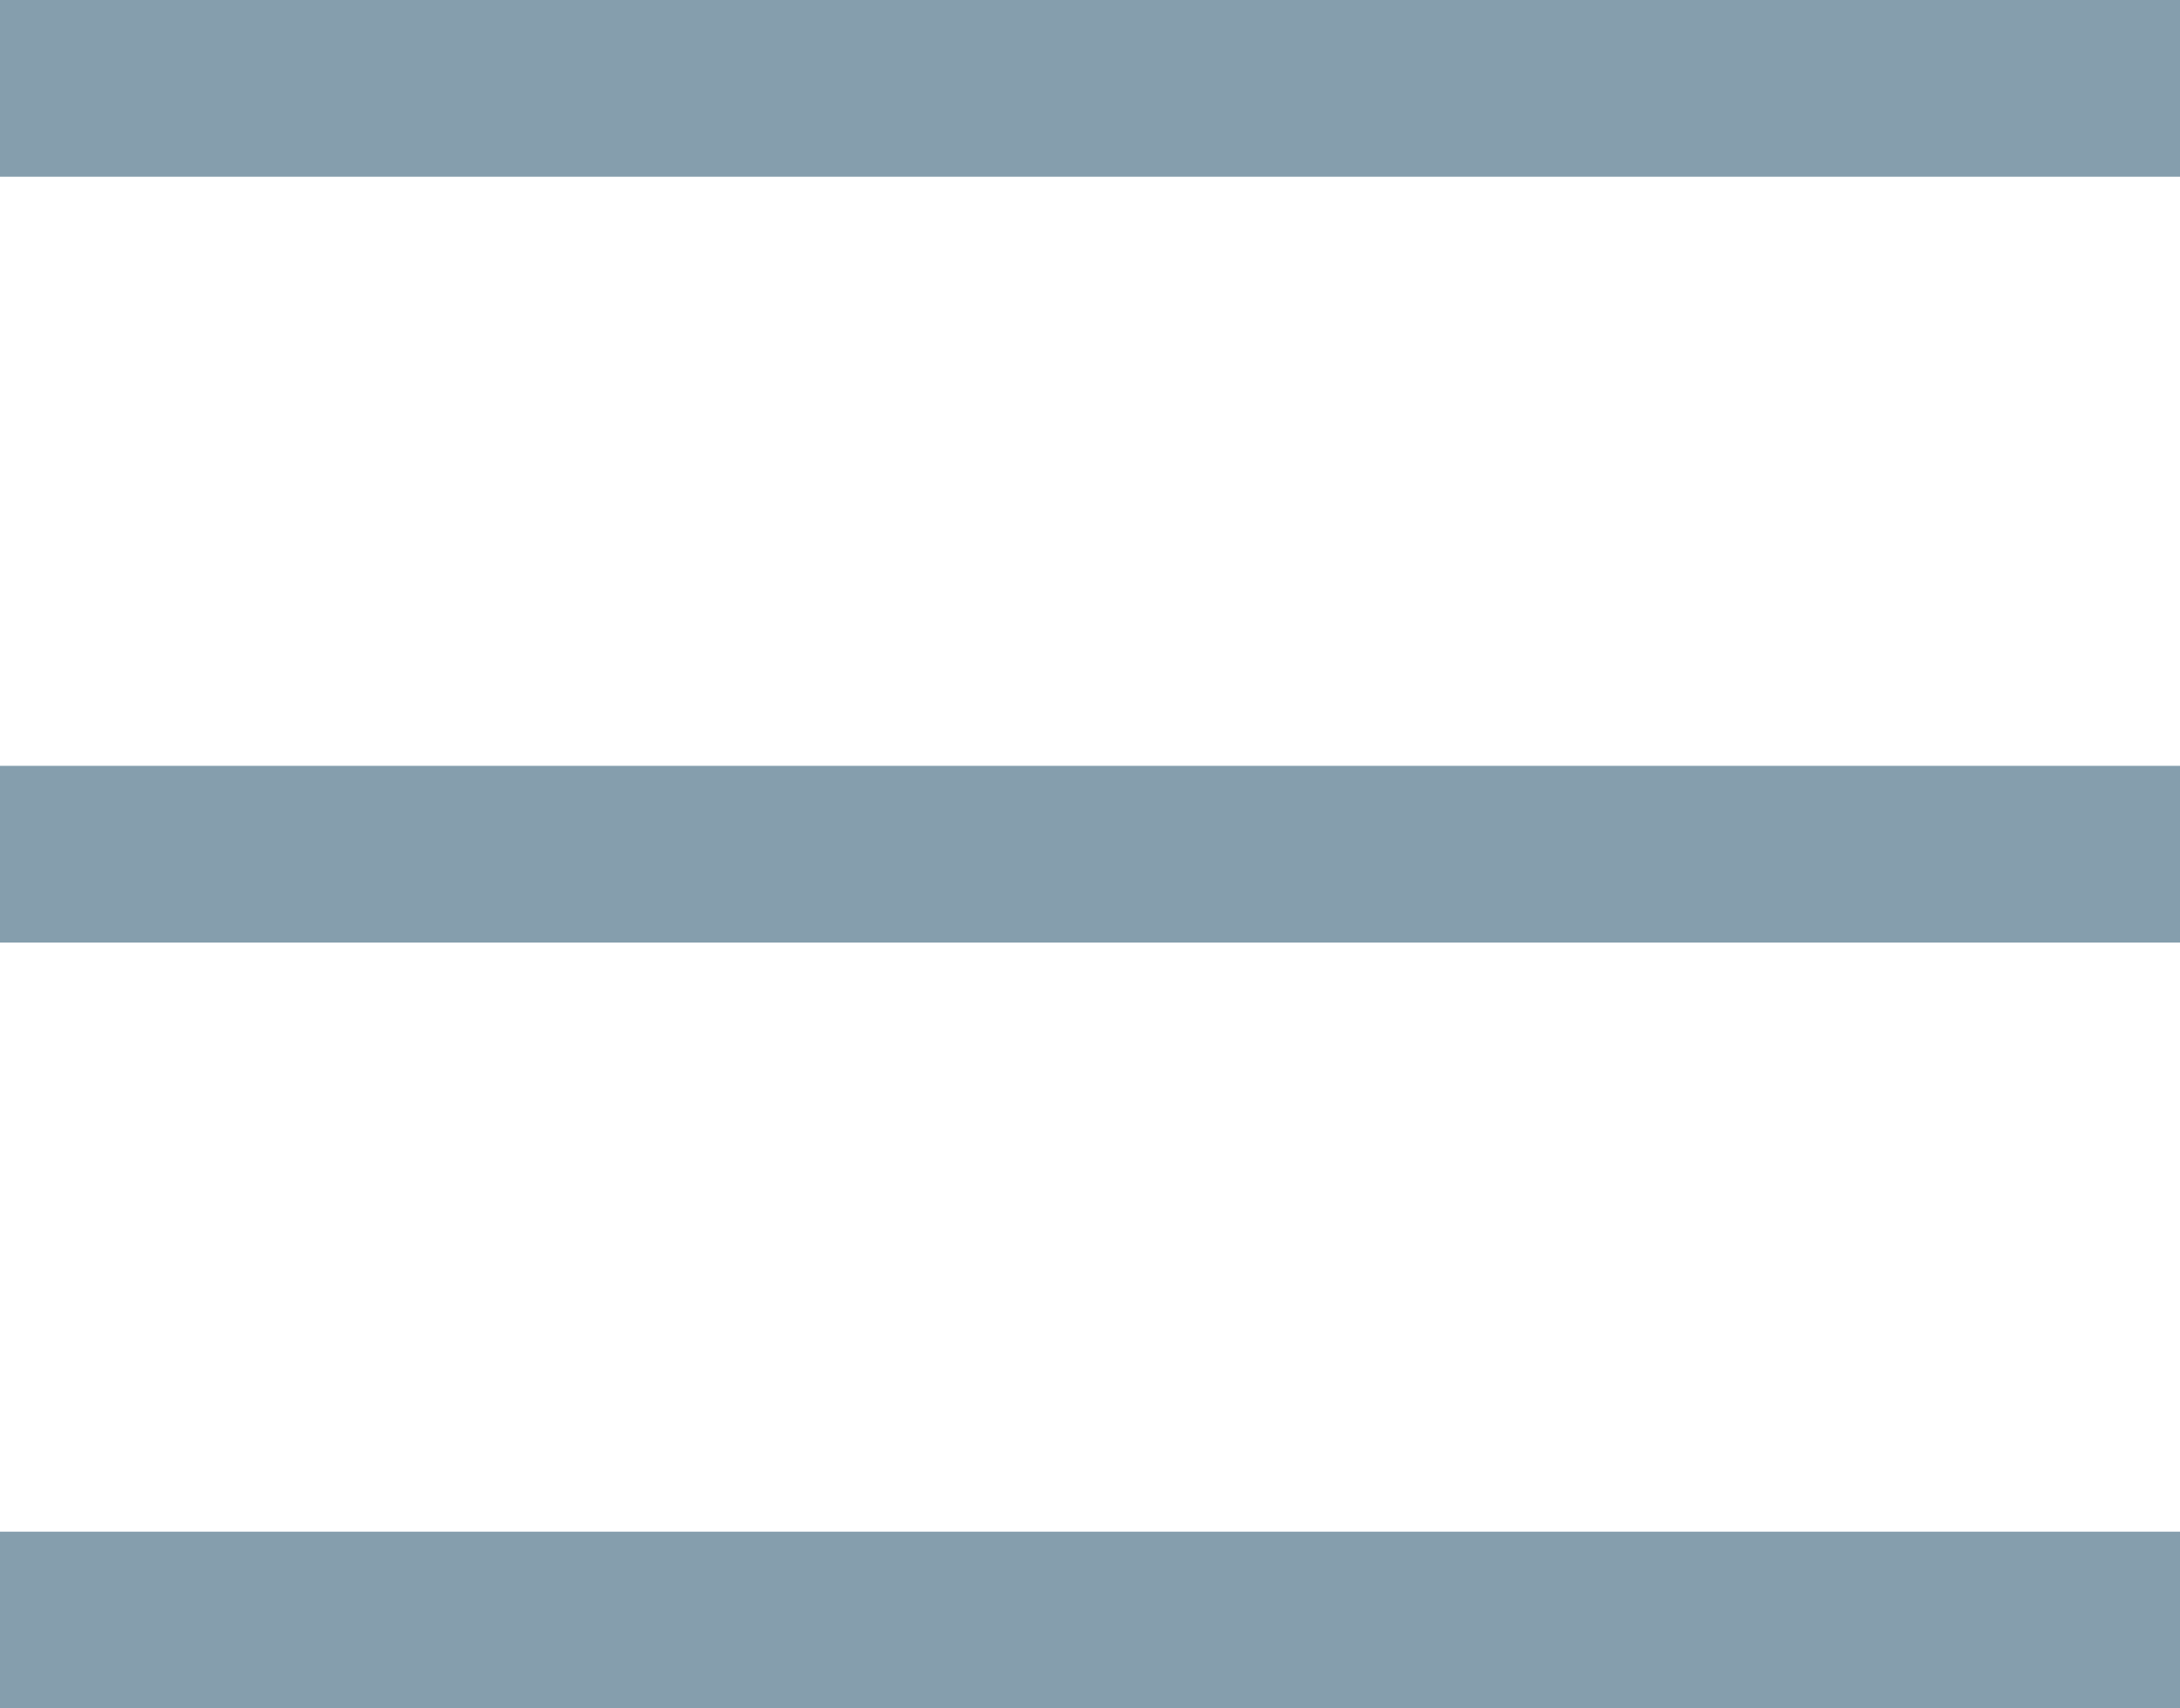
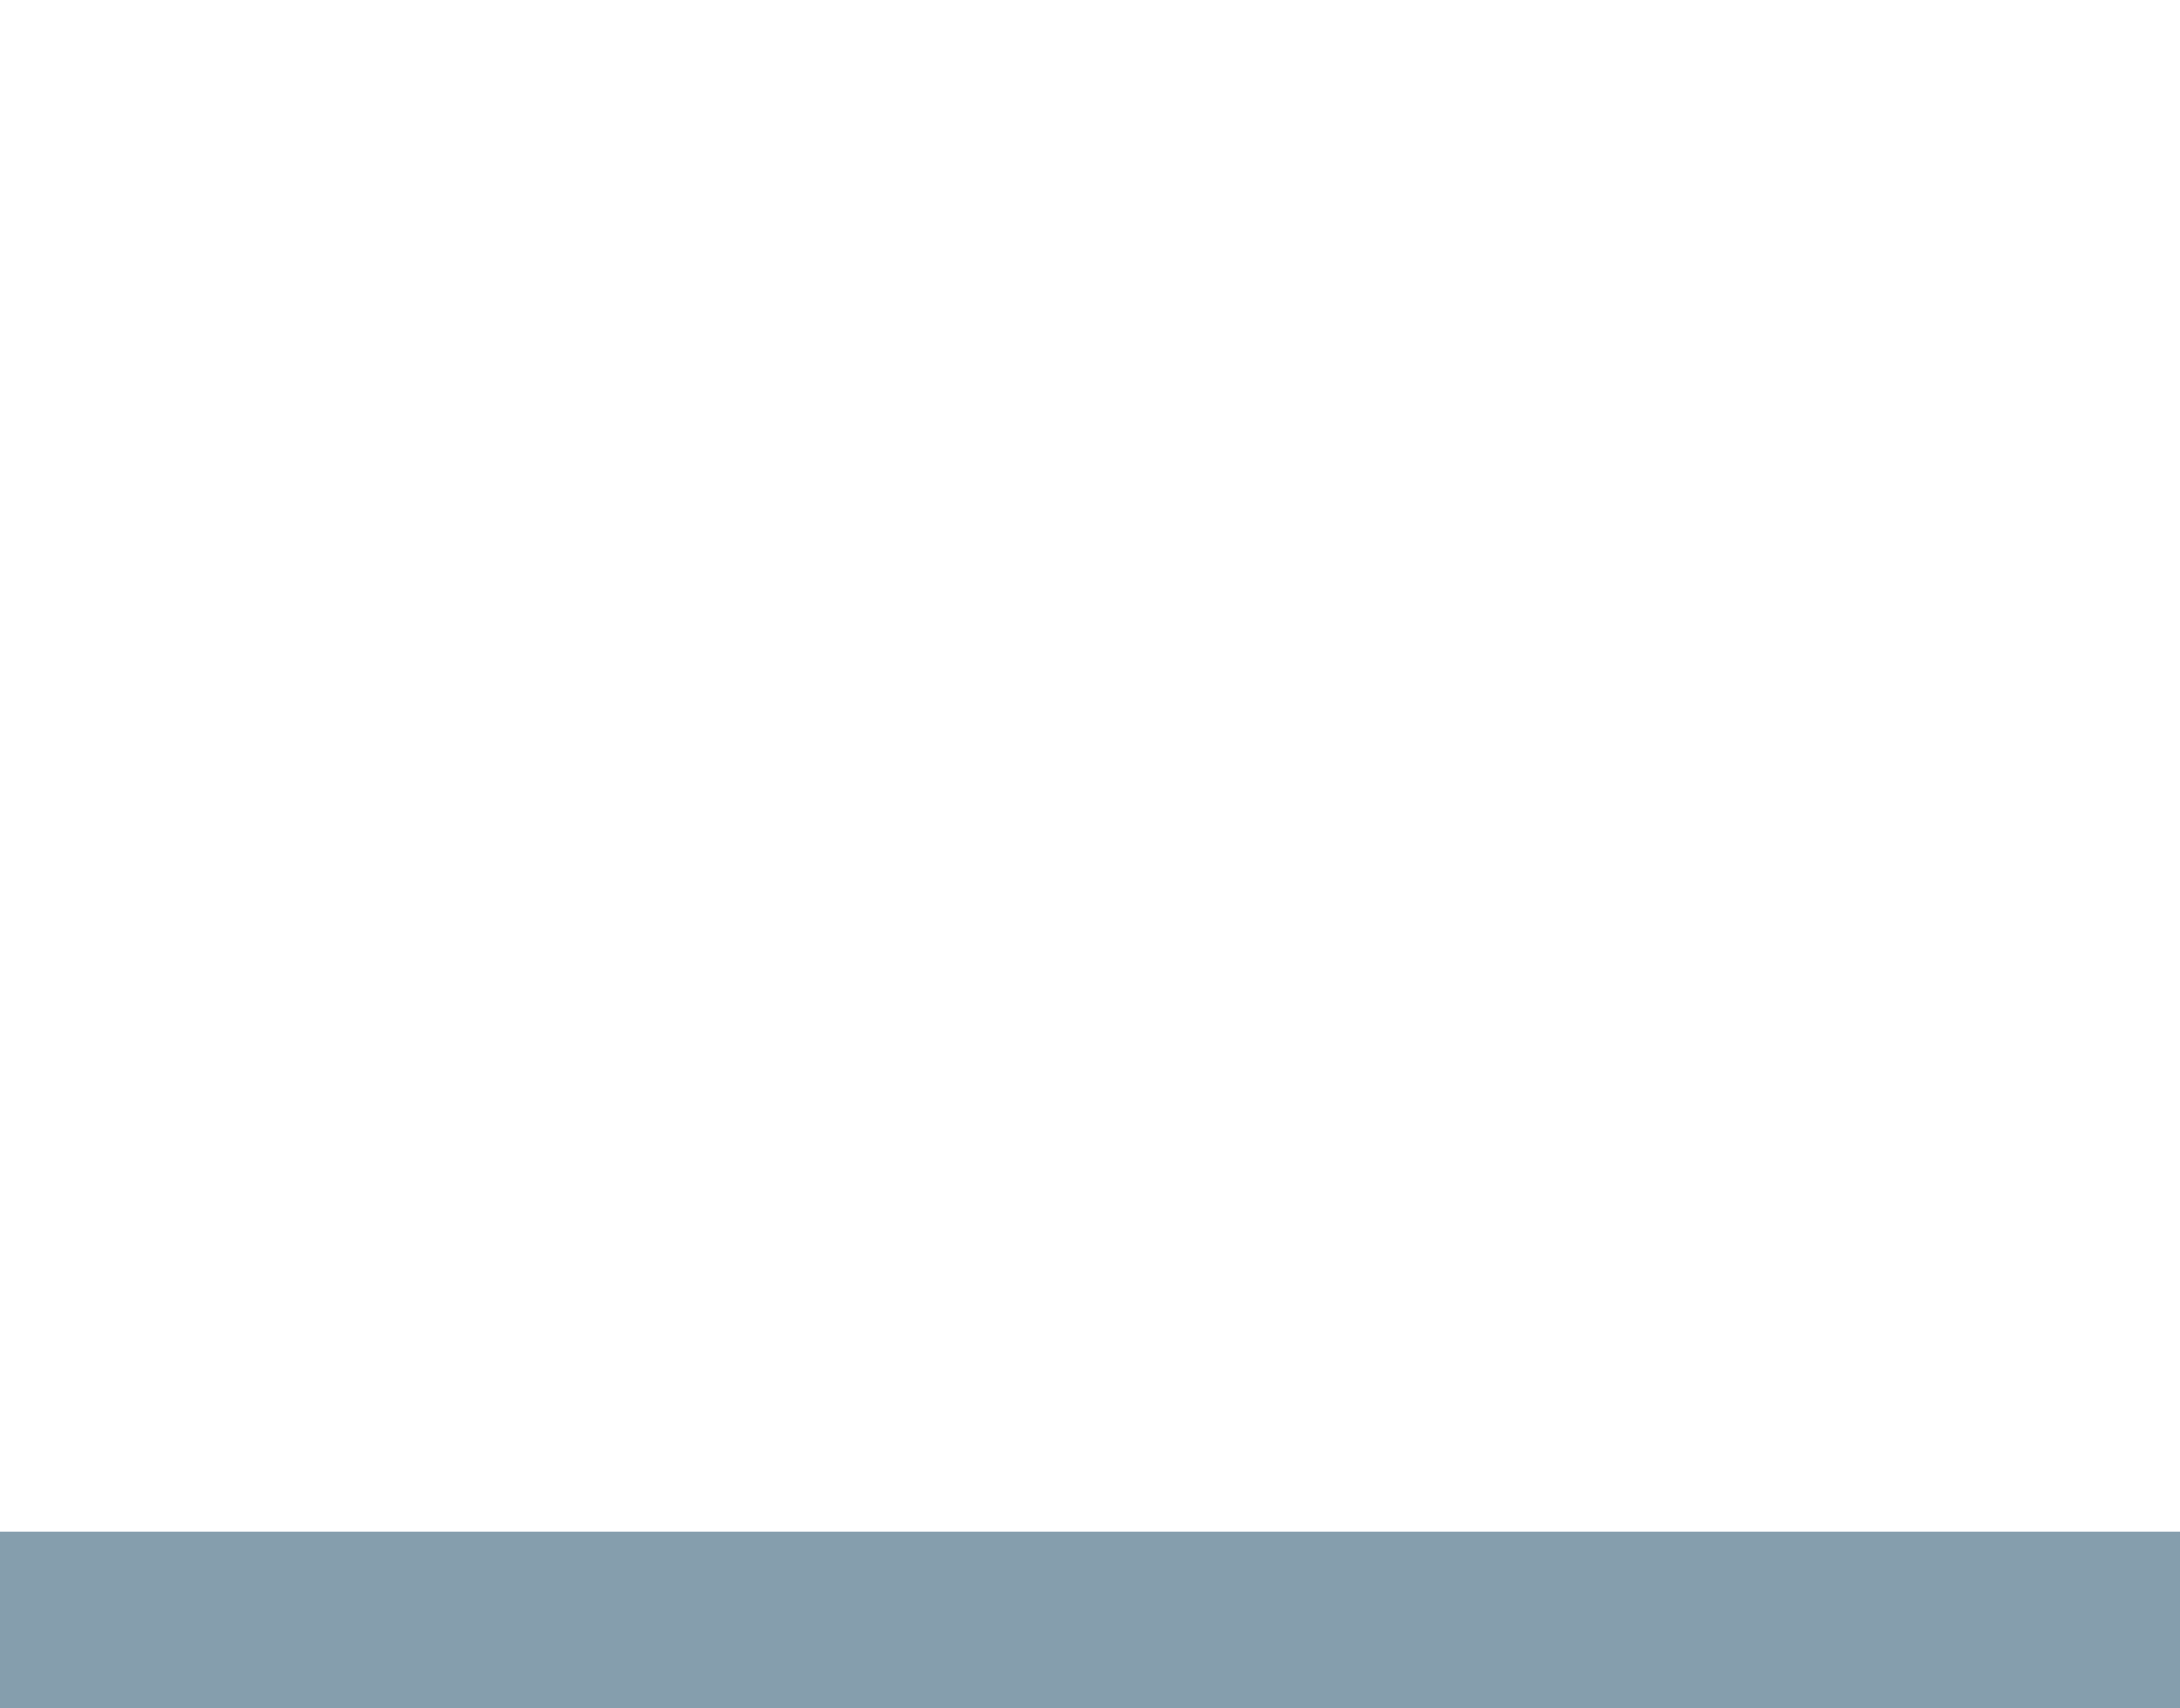
<svg xmlns="http://www.w3.org/2000/svg" viewBox="0 0 37 29">
  <defs>
    <style>.cls-1{fill:#859ead;}</style>
  </defs>
  <title>メニューボタン</title>
  <g id="レイヤー_2" data-name="レイヤー 2">
    <g id="レイヤー_1-2" data-name="レイヤー 1">
      <g id="メニューボタン">
-         <rect class="cls-1" width="37" height="3" />
-         <rect class="cls-1" y="13" width="37" height="3" />
        <rect class="cls-1" y="26" width="37" height="3" />
      </g>
    </g>
  </g>
</svg>